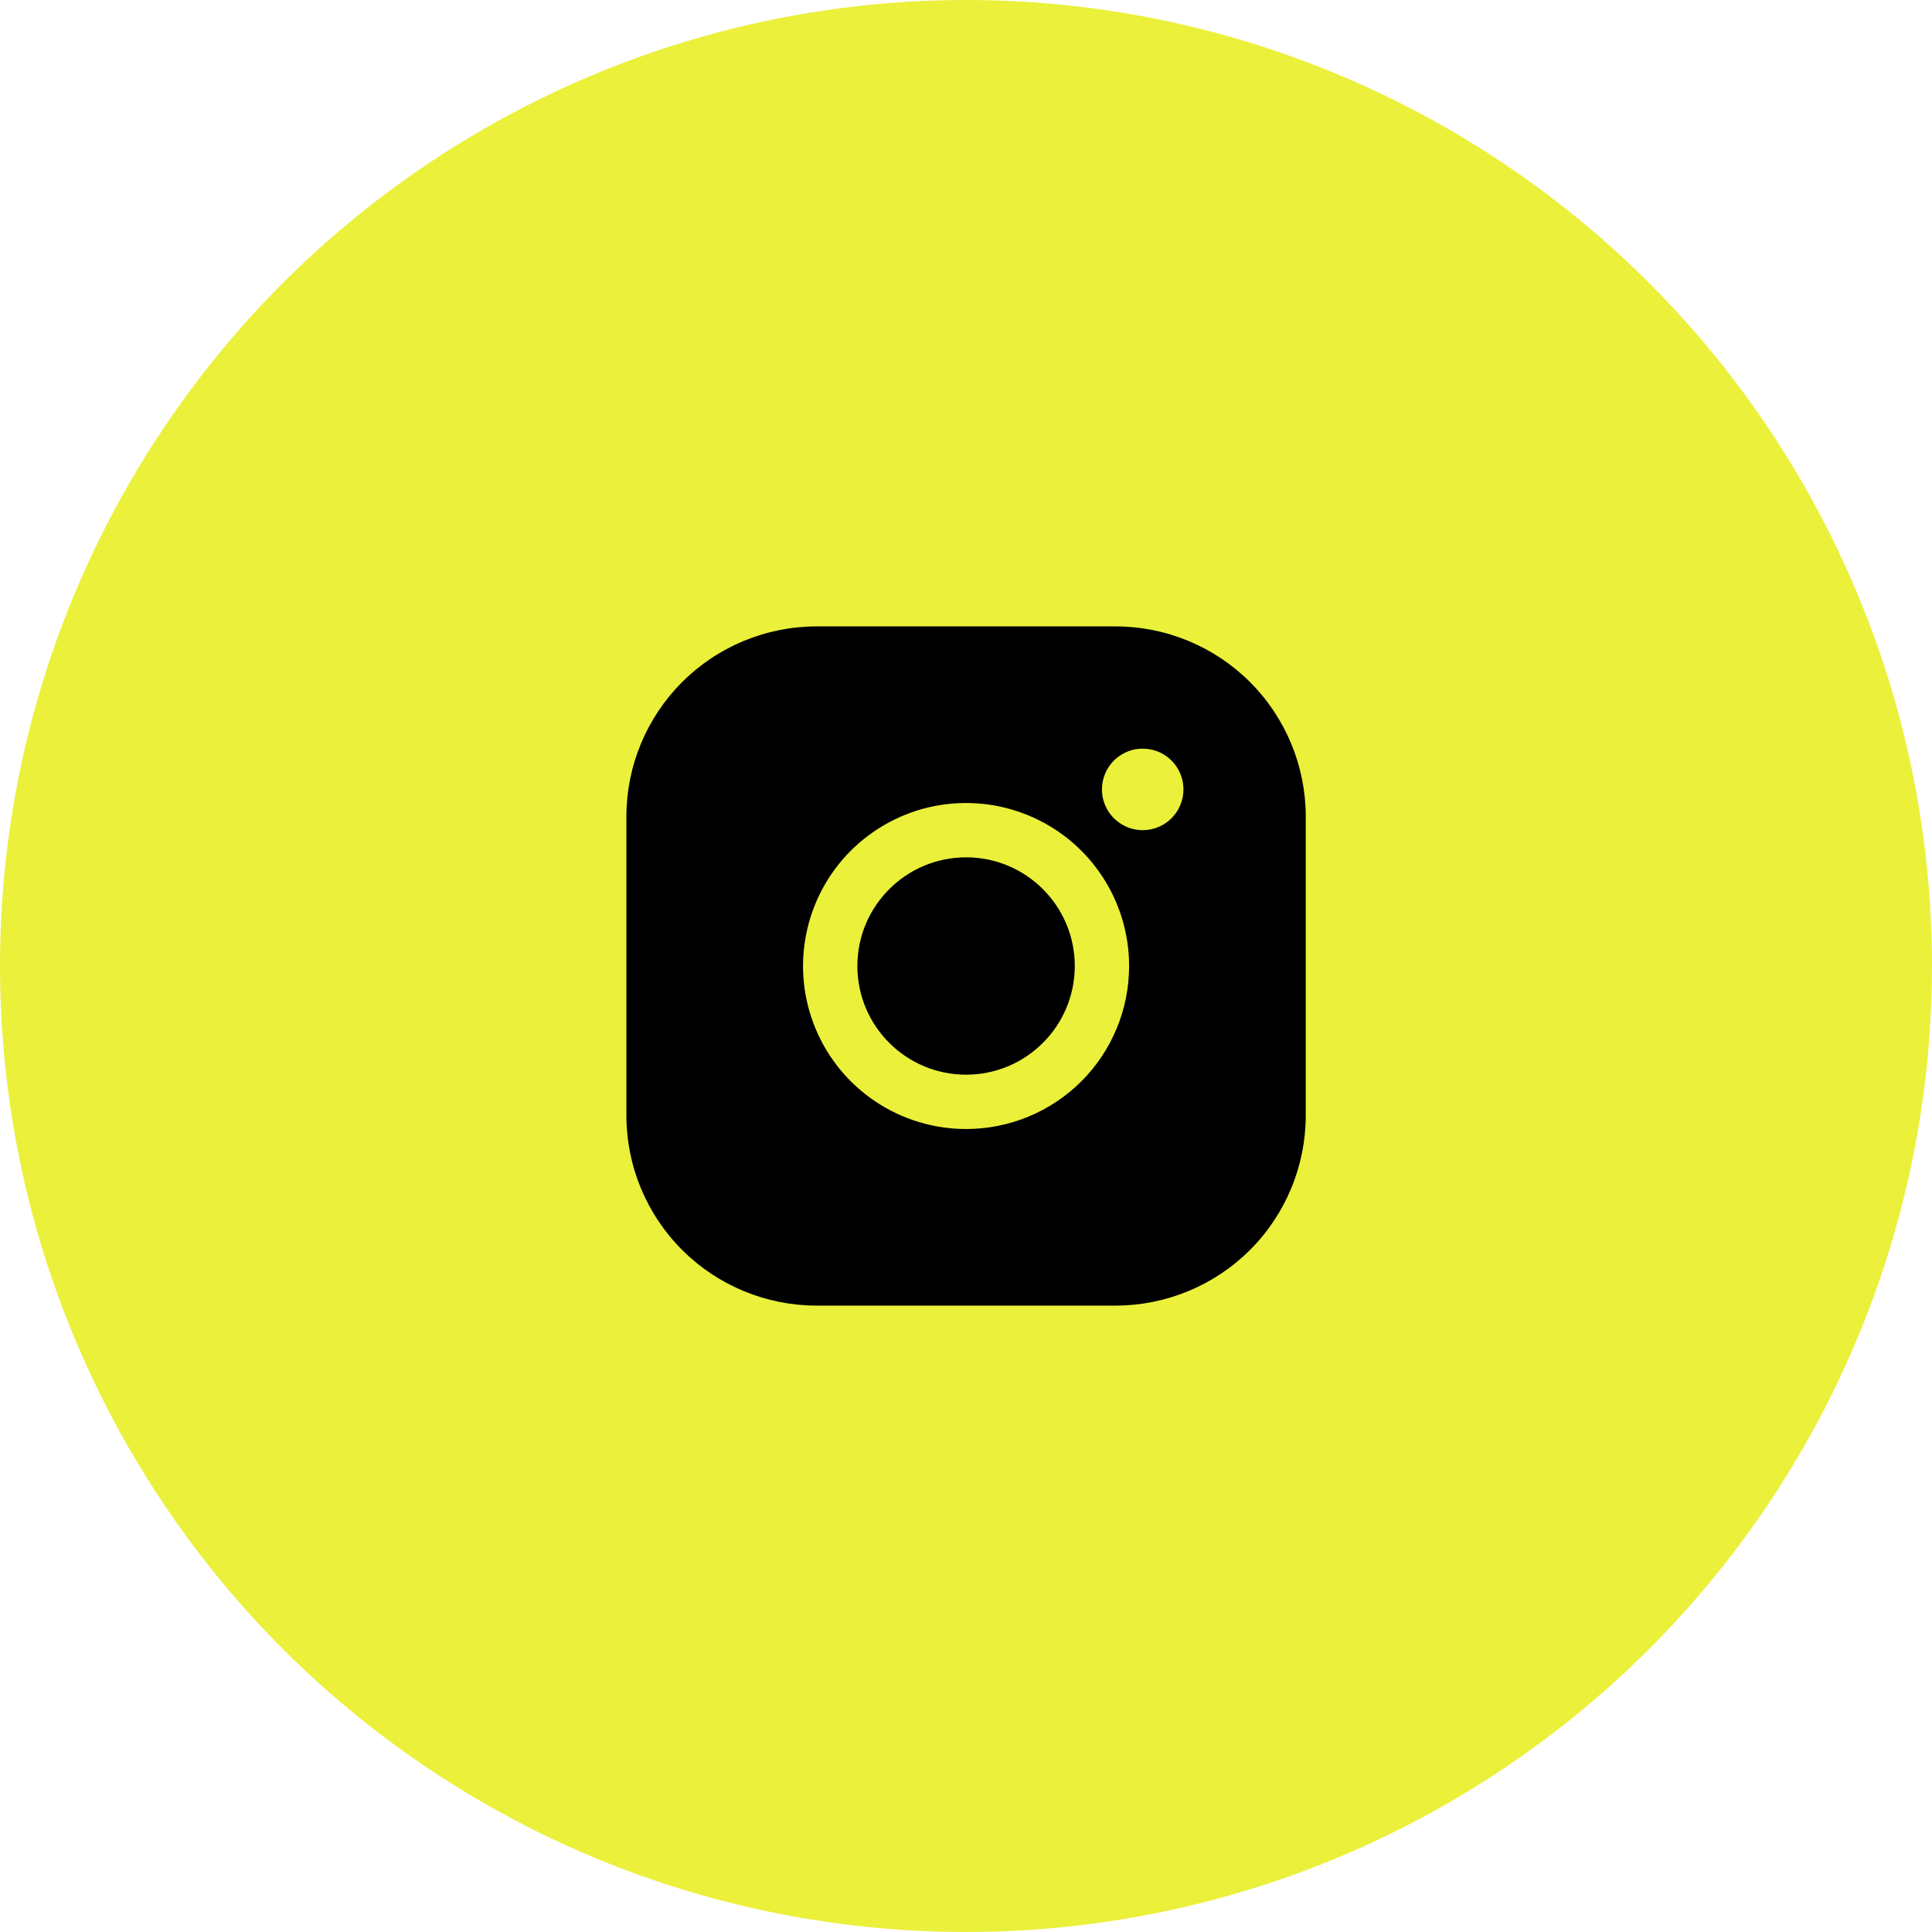
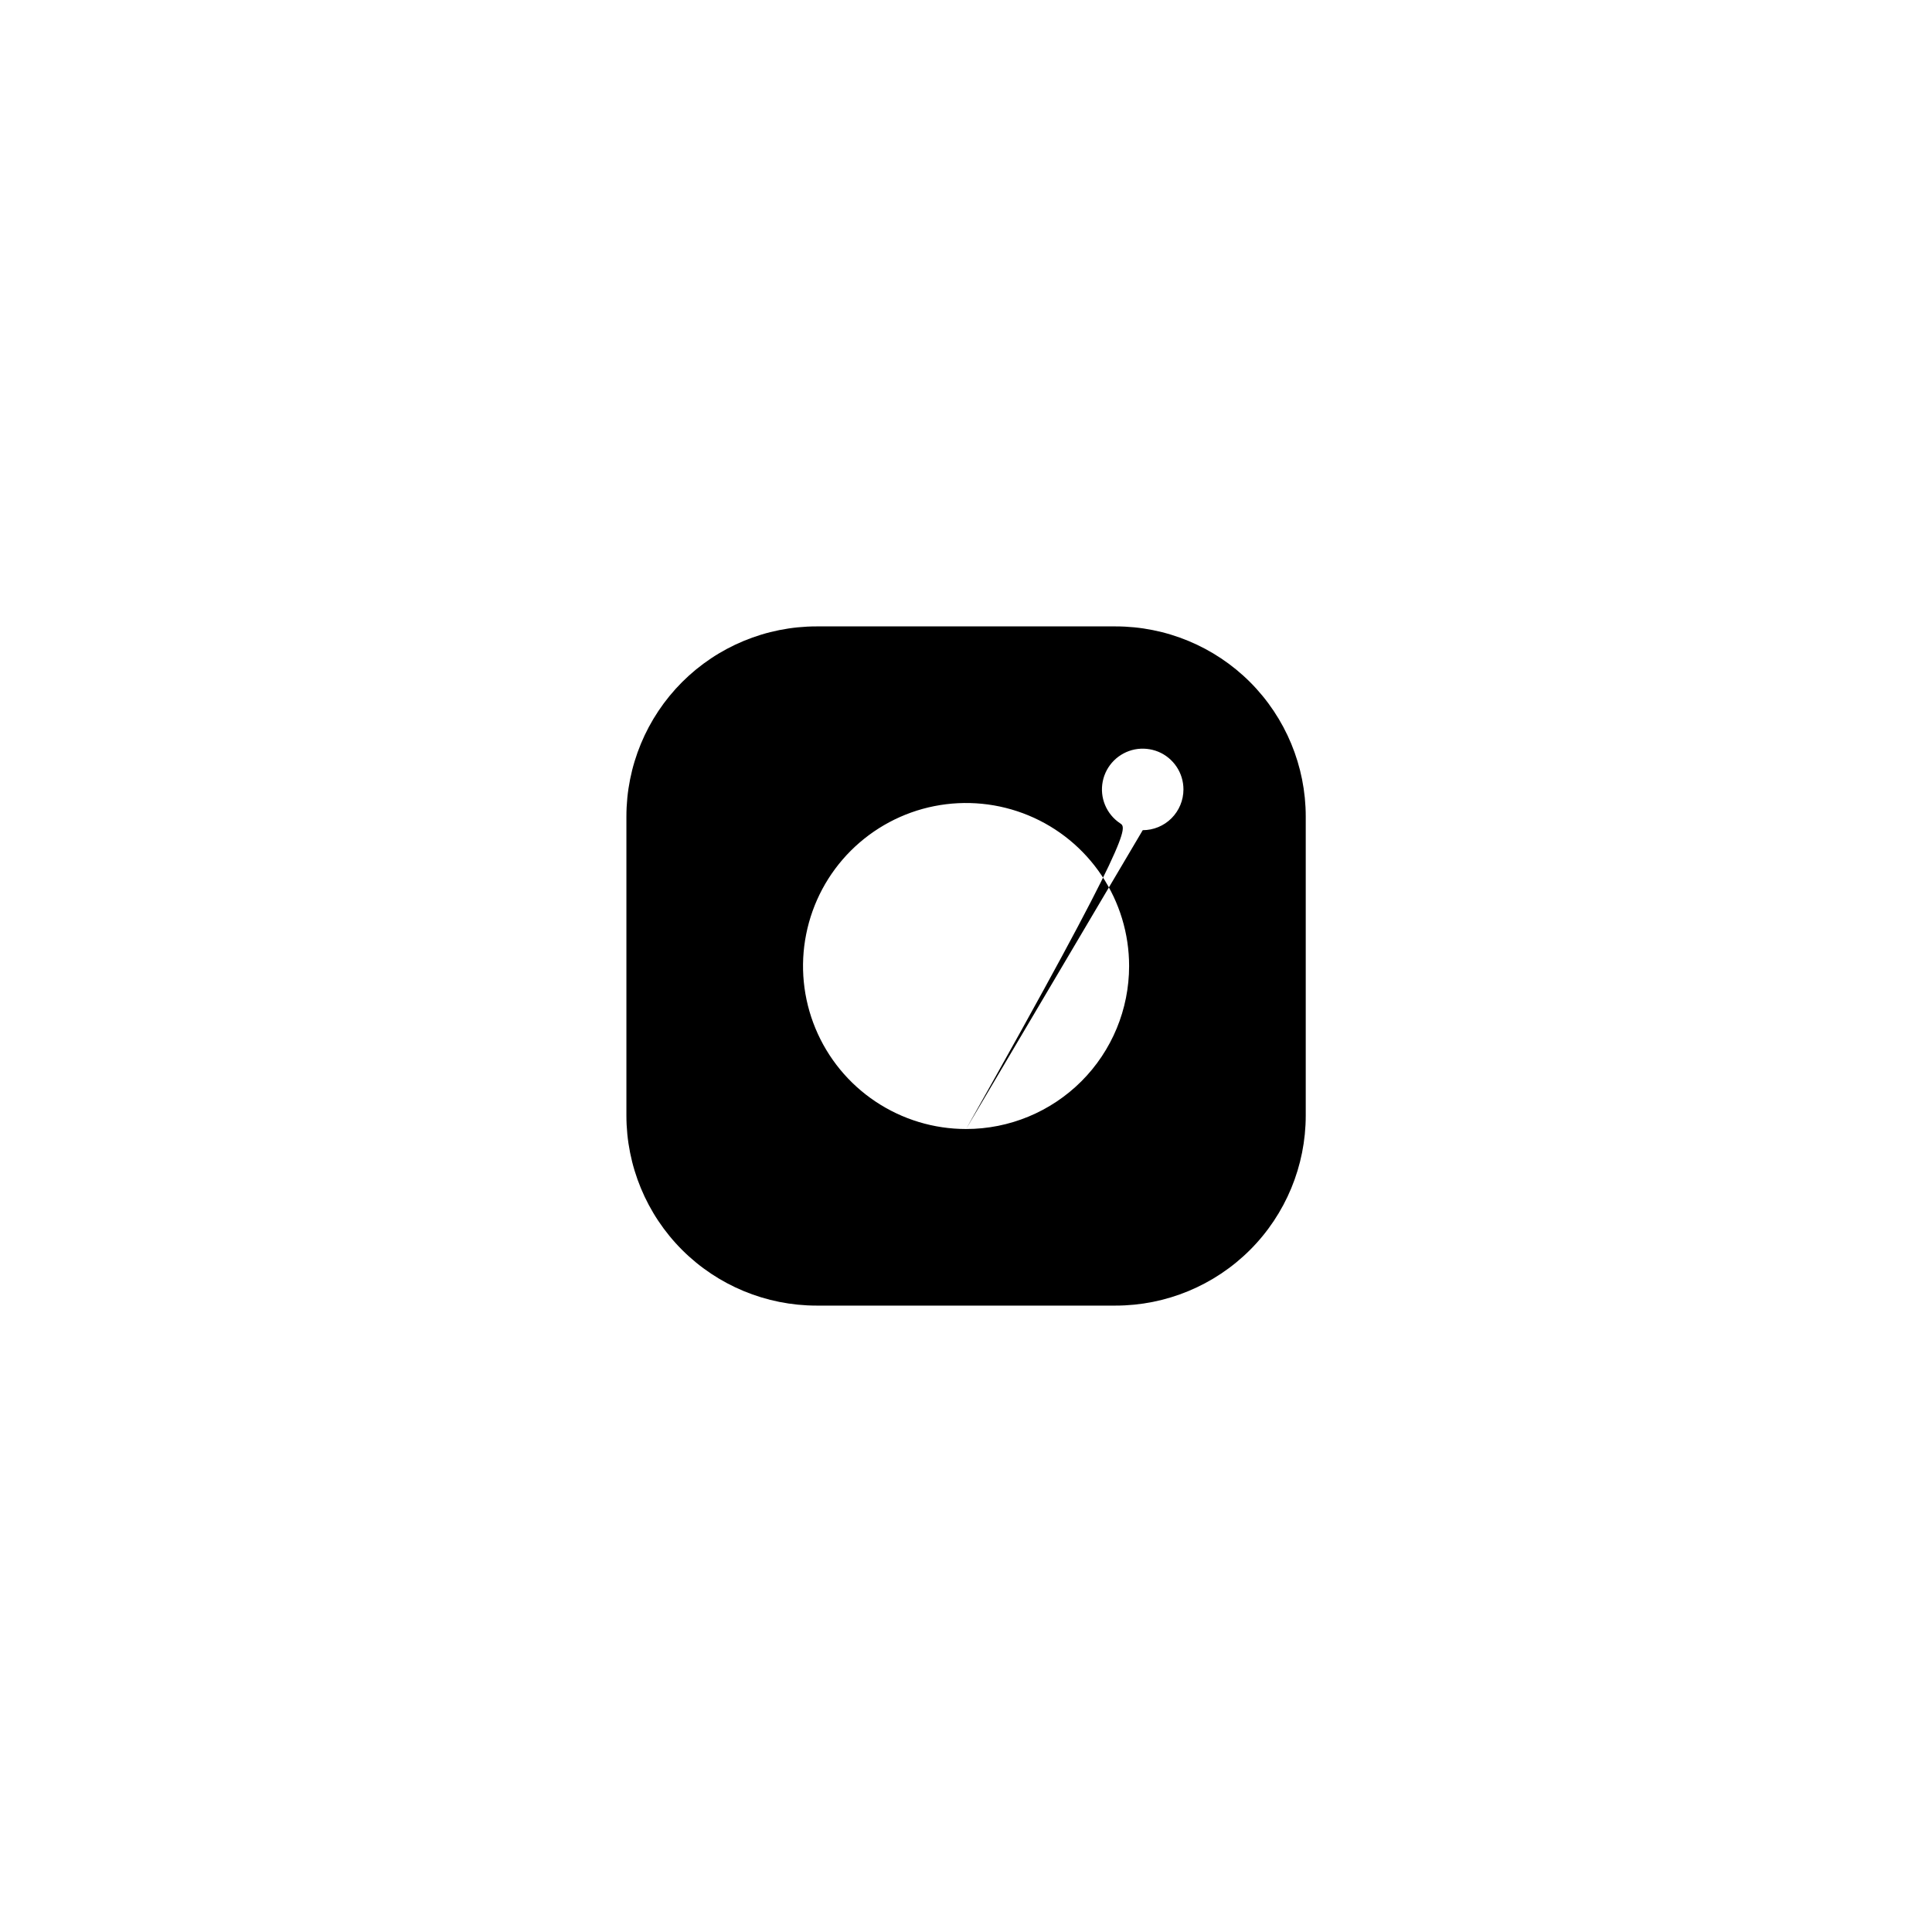
<svg xmlns="http://www.w3.org/2000/svg" width="40" height="40" viewBox="0 0 40 40" fill="none">
-   <circle cx="20" cy="20" r="20" fill="#EBF03B" />
-   <path d="M20.002 22.25C21.244 22.25 22.252 21.243 22.252 20C22.252 18.758 21.244 17.75 20.002 17.75C18.759 17.75 17.751 18.758 17.751 20C17.751 21.243 18.759 22.25 20.002 22.25Z" fill="black" />
-   <path d="M23.096 12.969H16.907C15.863 12.969 14.861 13.384 14.122 14.122C13.384 14.861 12.969 15.862 12.969 16.906V23.094C12.969 24.138 13.384 25.14 14.122 25.878C14.861 26.616 15.863 27.031 16.907 27.031H23.096C24.14 27.031 25.142 26.616 25.881 25.878C26.619 25.14 27.034 24.138 27.034 23.094V16.906C27.034 15.862 26.619 14.861 25.881 14.122C25.142 13.384 24.14 12.969 23.096 12.969ZM20.002 23.375C19.334 23.375 18.681 23.177 18.126 22.806C17.571 22.436 17.138 21.908 16.883 21.292C16.627 20.675 16.56 19.996 16.691 19.342C16.821 18.687 17.142 18.086 17.614 17.614C18.087 17.142 18.688 16.82 19.343 16.69C19.998 16.56 20.677 16.627 21.293 16.882C21.91 17.137 22.437 17.57 22.808 18.125C23.179 18.68 23.377 19.333 23.377 20C23.377 20.895 23.022 21.754 22.389 22.387C21.755 23.02 20.897 23.375 20.002 23.375ZM23.659 17.188C23.492 17.188 23.328 17.138 23.19 17.045C23.051 16.953 22.943 16.821 22.879 16.667C22.815 16.513 22.798 16.343 22.831 16.179C22.863 16.016 22.944 15.865 23.062 15.747C23.18 15.629 23.33 15.549 23.494 15.516C23.658 15.484 23.827 15.501 23.982 15.564C24.136 15.628 24.267 15.736 24.36 15.875C24.453 16.014 24.502 16.177 24.502 16.344C24.502 16.568 24.413 16.782 24.255 16.941C24.097 17.099 23.882 17.188 23.659 17.188Z" fill="black" />
+   <path d="M23.096 12.969H16.907C15.863 12.969 14.861 13.384 14.122 14.122C13.384 14.861 12.969 15.862 12.969 16.906V23.094C12.969 24.138 13.384 25.14 14.122 25.878C14.861 26.616 15.863 27.031 16.907 27.031H23.096C24.14 27.031 25.142 26.616 25.881 25.878C26.619 25.14 27.034 24.138 27.034 23.094V16.906C27.034 15.862 26.619 14.861 25.881 14.122C25.142 13.384 24.14 12.969 23.096 12.969ZM20.002 23.375C19.334 23.375 18.681 23.177 18.126 22.806C17.571 22.436 17.138 21.908 16.883 21.292C16.627 20.675 16.56 19.996 16.691 19.342C16.821 18.687 17.142 18.086 17.614 17.614C18.087 17.142 18.688 16.82 19.343 16.69C19.998 16.56 20.677 16.627 21.293 16.882C21.91 17.137 22.437 17.57 22.808 18.125C23.179 18.68 23.377 19.333 23.377 20C23.377 20.895 23.022 21.754 22.389 22.387C21.755 23.02 20.897 23.375 20.002 23.375ZC23.492 17.188 23.328 17.138 23.19 17.045C23.051 16.953 22.943 16.821 22.879 16.667C22.815 16.513 22.798 16.343 22.831 16.179C22.863 16.016 22.944 15.865 23.062 15.747C23.18 15.629 23.33 15.549 23.494 15.516C23.658 15.484 23.827 15.501 23.982 15.564C24.136 15.628 24.267 15.736 24.36 15.875C24.453 16.014 24.502 16.177 24.502 16.344C24.502 16.568 24.413 16.782 24.255 16.941C24.097 17.099 23.882 17.188 23.659 17.188Z" fill="black" />
</svg>